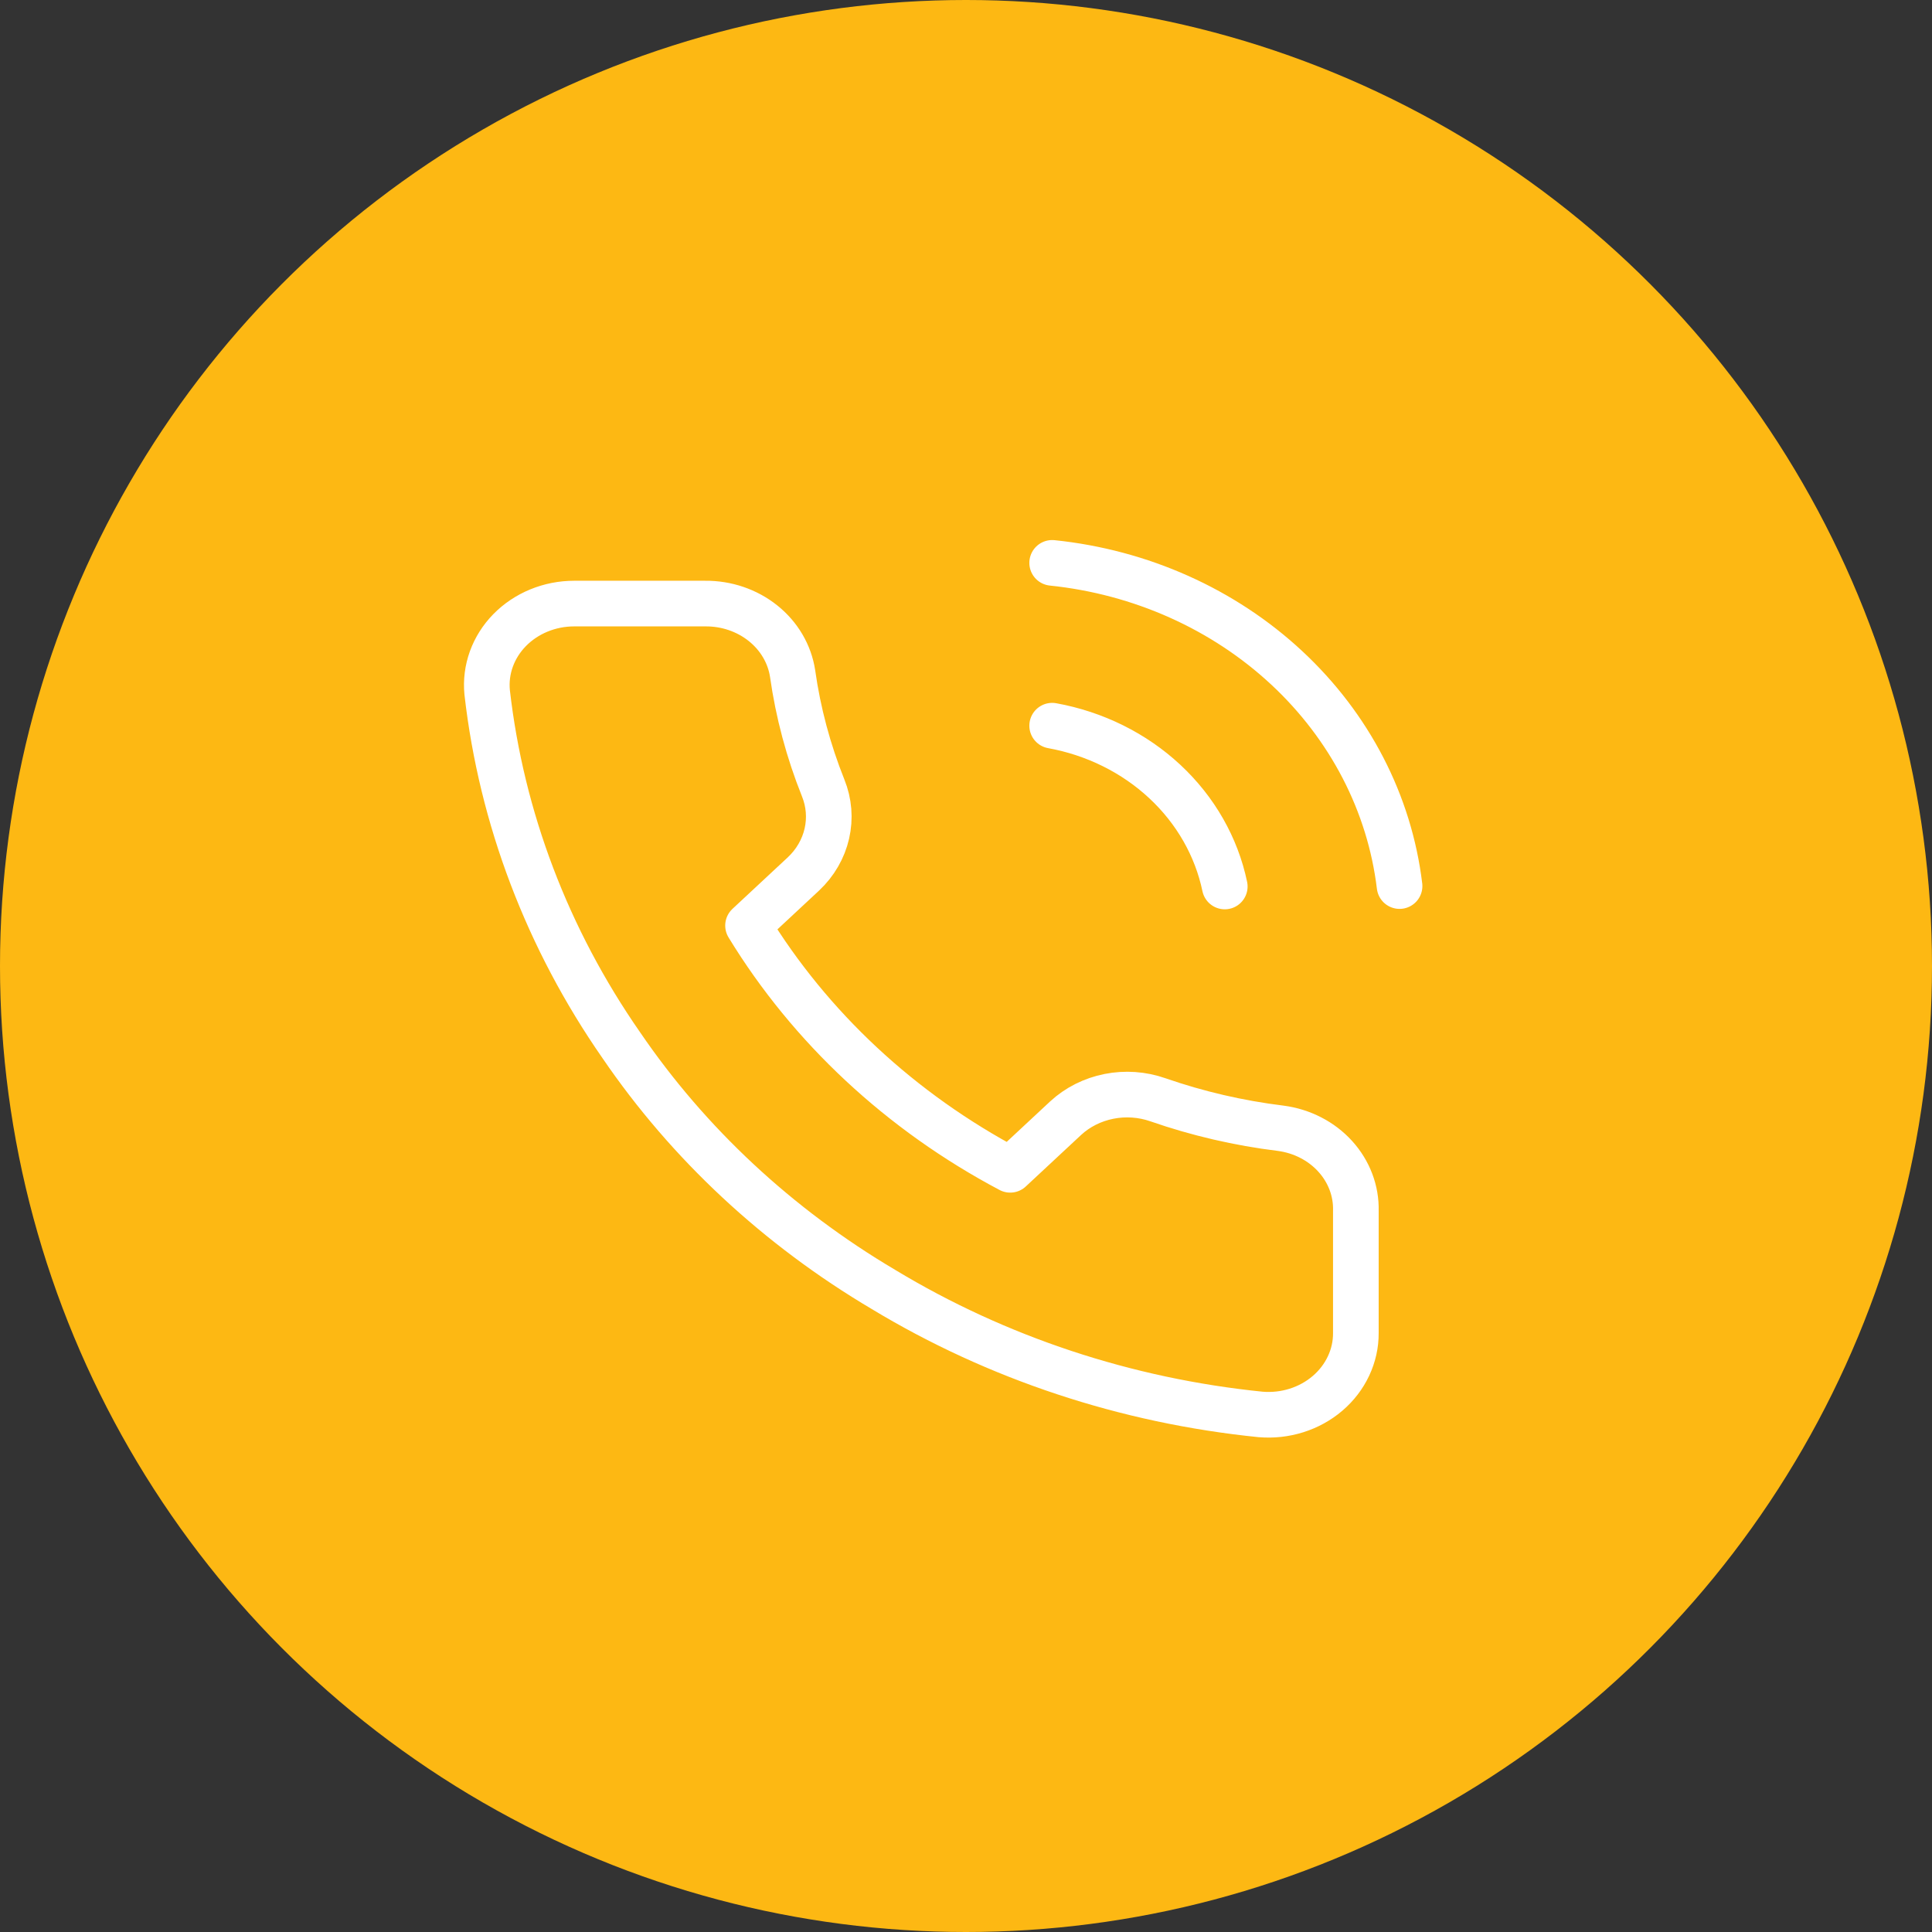
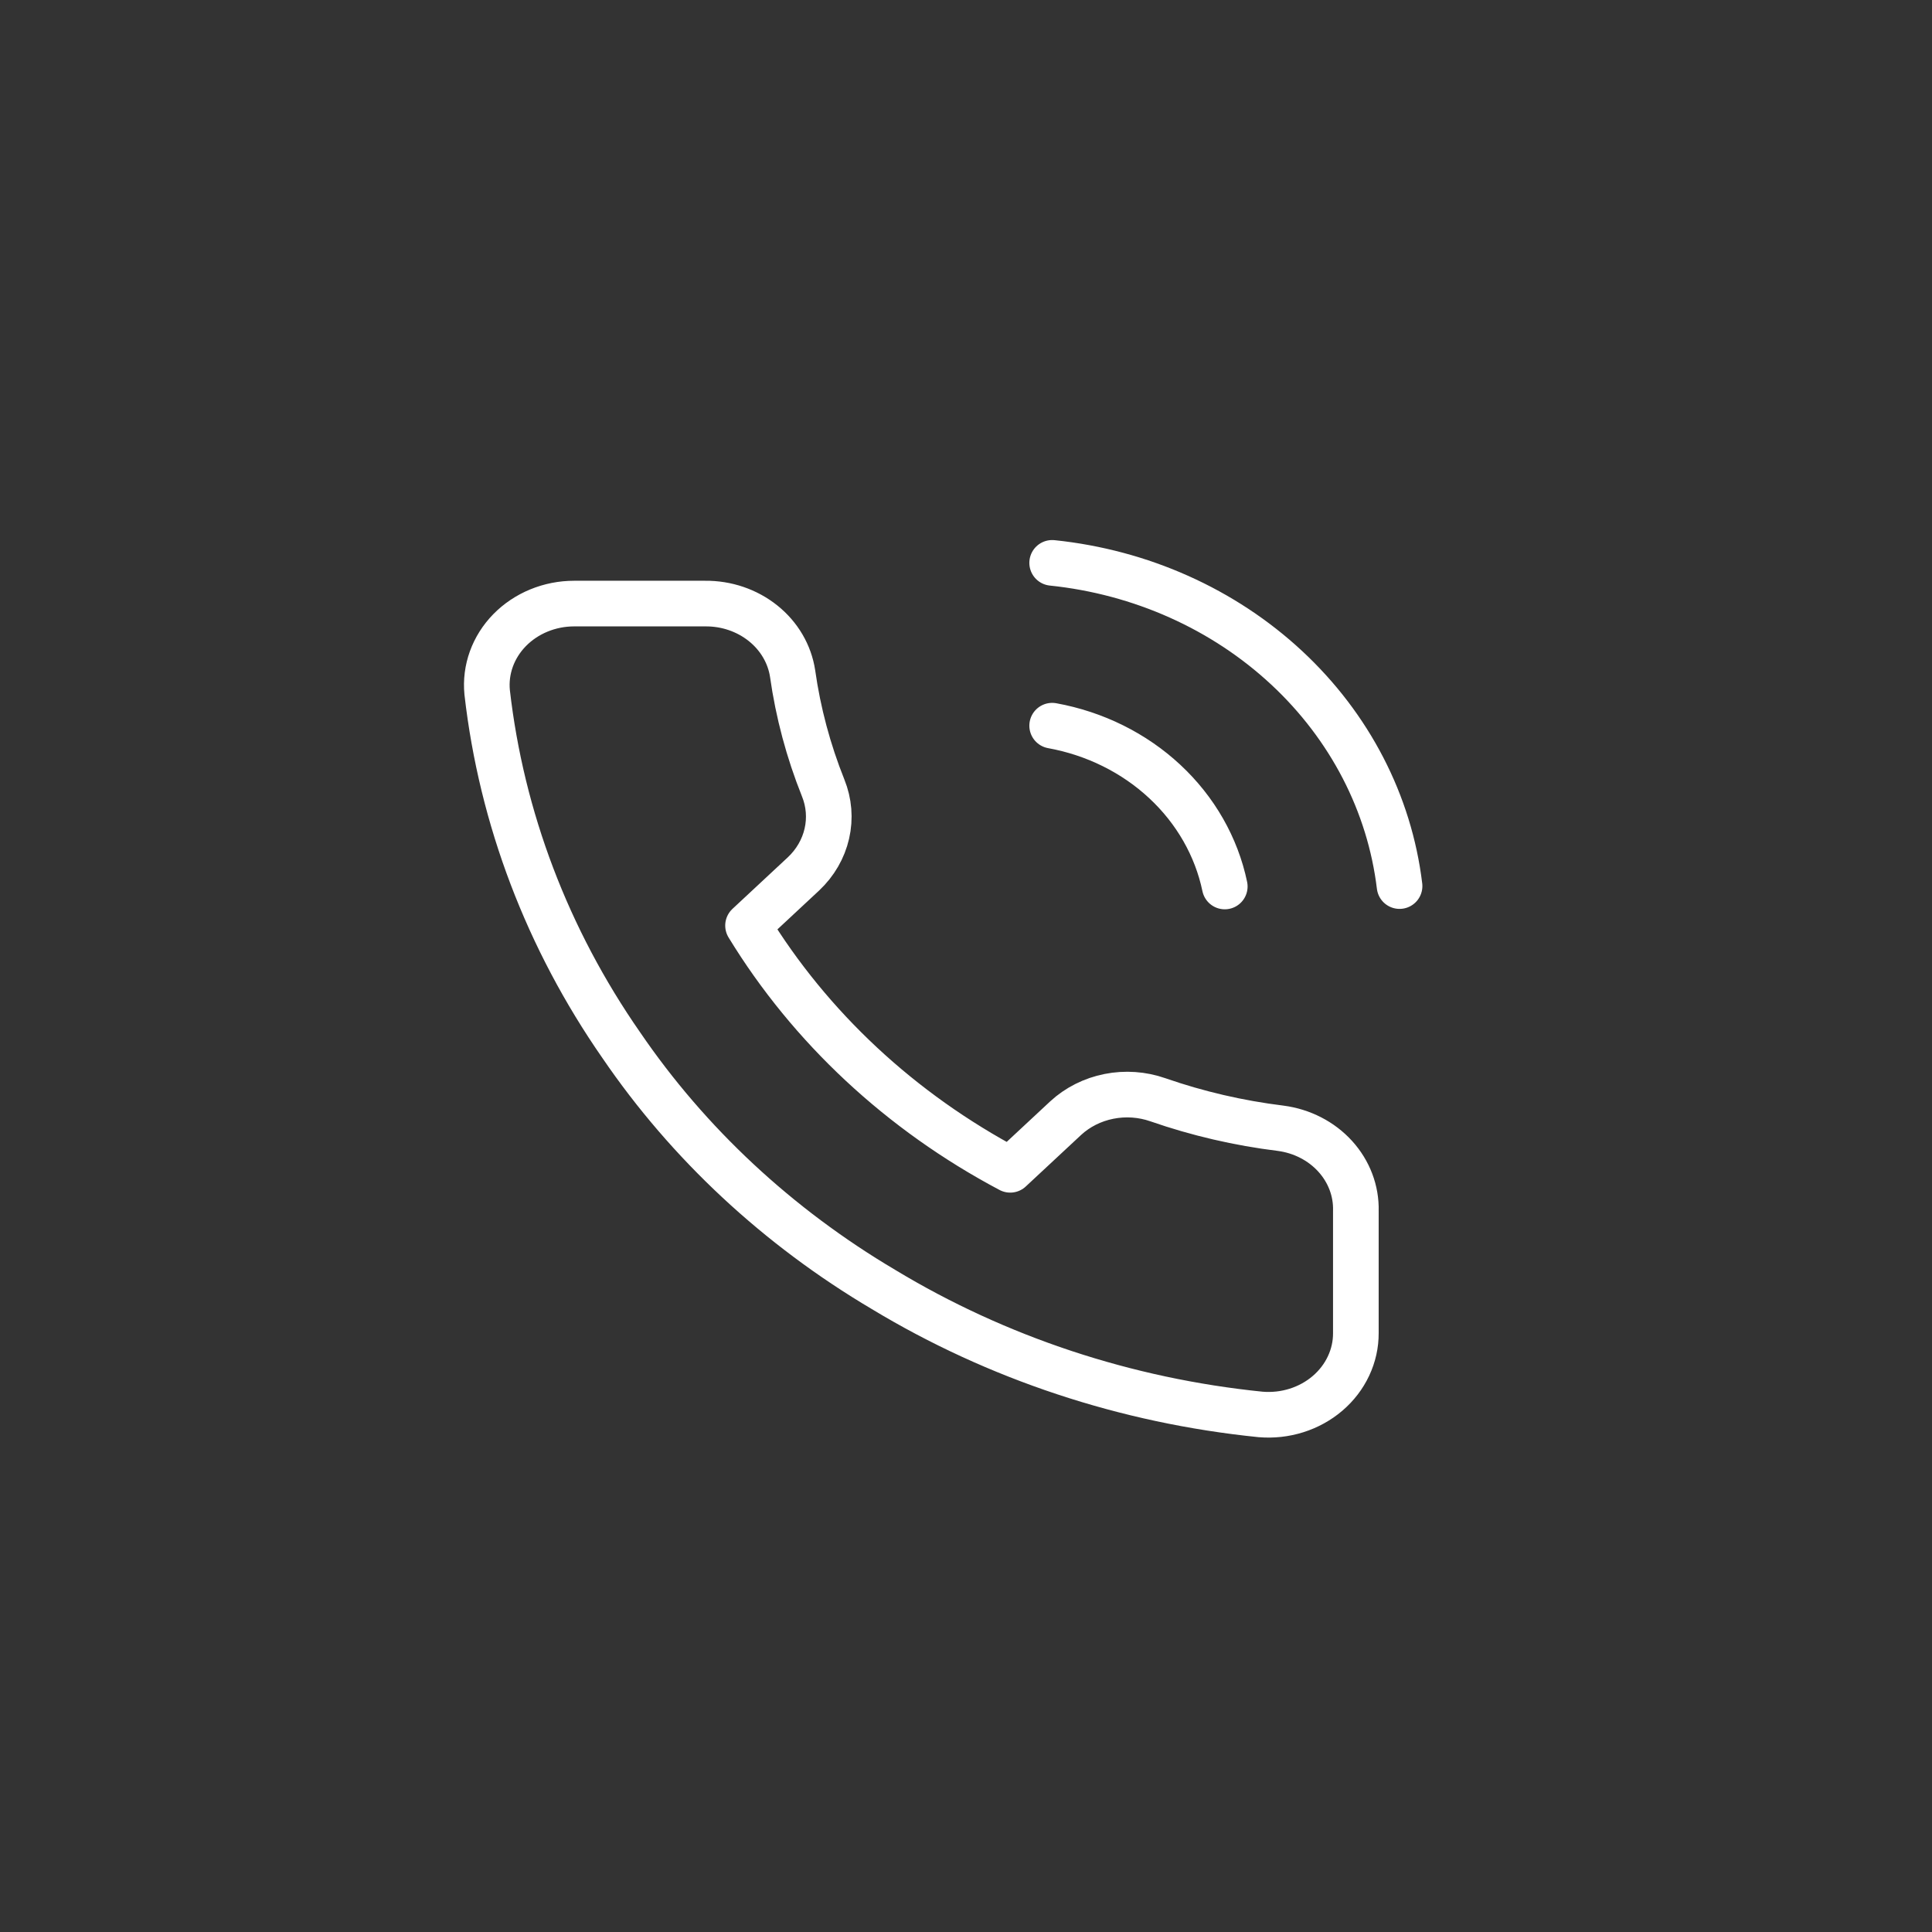
<svg xmlns="http://www.w3.org/2000/svg" width="127" height="127" viewBox="0 0 127 127" fill="none">
  <rect x="0" y="0" width="127" height="127" fill="#333333" stroke="none" />
-   <circle cx="63.5" cy="63.5" r="63.5" fill="#FDB813" />
  <path d="M69.164 47.703C71.97 48.213 74.548 49.491 76.569 51.374C78.591 53.257 79.963 55.659 80.51 58.273M69.164 37C74.993 37.603 80.429 40.035 84.578 43.896C88.728 47.756 91.345 52.817 92 58.246M89.127 79.599V87.627C89.131 88.372 88.967 89.109 88.646 89.792C88.326 90.475 87.856 91.088 87.266 91.592C86.677 92.096 85.981 92.479 85.223 92.718C84.465 92.957 83.662 93.045 82.866 92.978C74.027 92.084 65.536 89.27 58.076 84.763C51.136 80.655 45.252 75.174 40.842 68.709C35.987 61.728 32.966 53.78 32.023 45.509C31.951 44.769 32.046 44.023 32.3 43.319C32.555 42.615 32.964 41.968 33.502 41.419C34.04 40.871 34.694 40.432 35.424 40.132C36.153 39.832 36.942 39.676 37.739 39.676H46.357C47.751 39.663 49.102 40.123 50.159 40.97C51.216 41.816 51.907 42.992 52.102 44.278C52.465 46.847 53.14 49.37 54.112 51.797C54.499 52.755 54.583 53.796 54.353 54.797C54.124 55.797 53.592 56.716 52.82 57.443L49.172 60.842C53.261 67.541 59.215 73.087 66.406 76.897L70.055 73.498C70.835 72.779 71.822 72.283 72.896 72.07C73.97 71.856 75.087 71.934 76.115 72.294C78.722 73.2 81.429 73.828 84.187 74.167C85.582 74.351 86.857 75.005 87.767 76.007C88.678 77.008 89.162 78.287 89.127 79.599Z" stroke="white" stroke-width="3" stroke-linecap="round" stroke-linejoin="round" />
</svg>